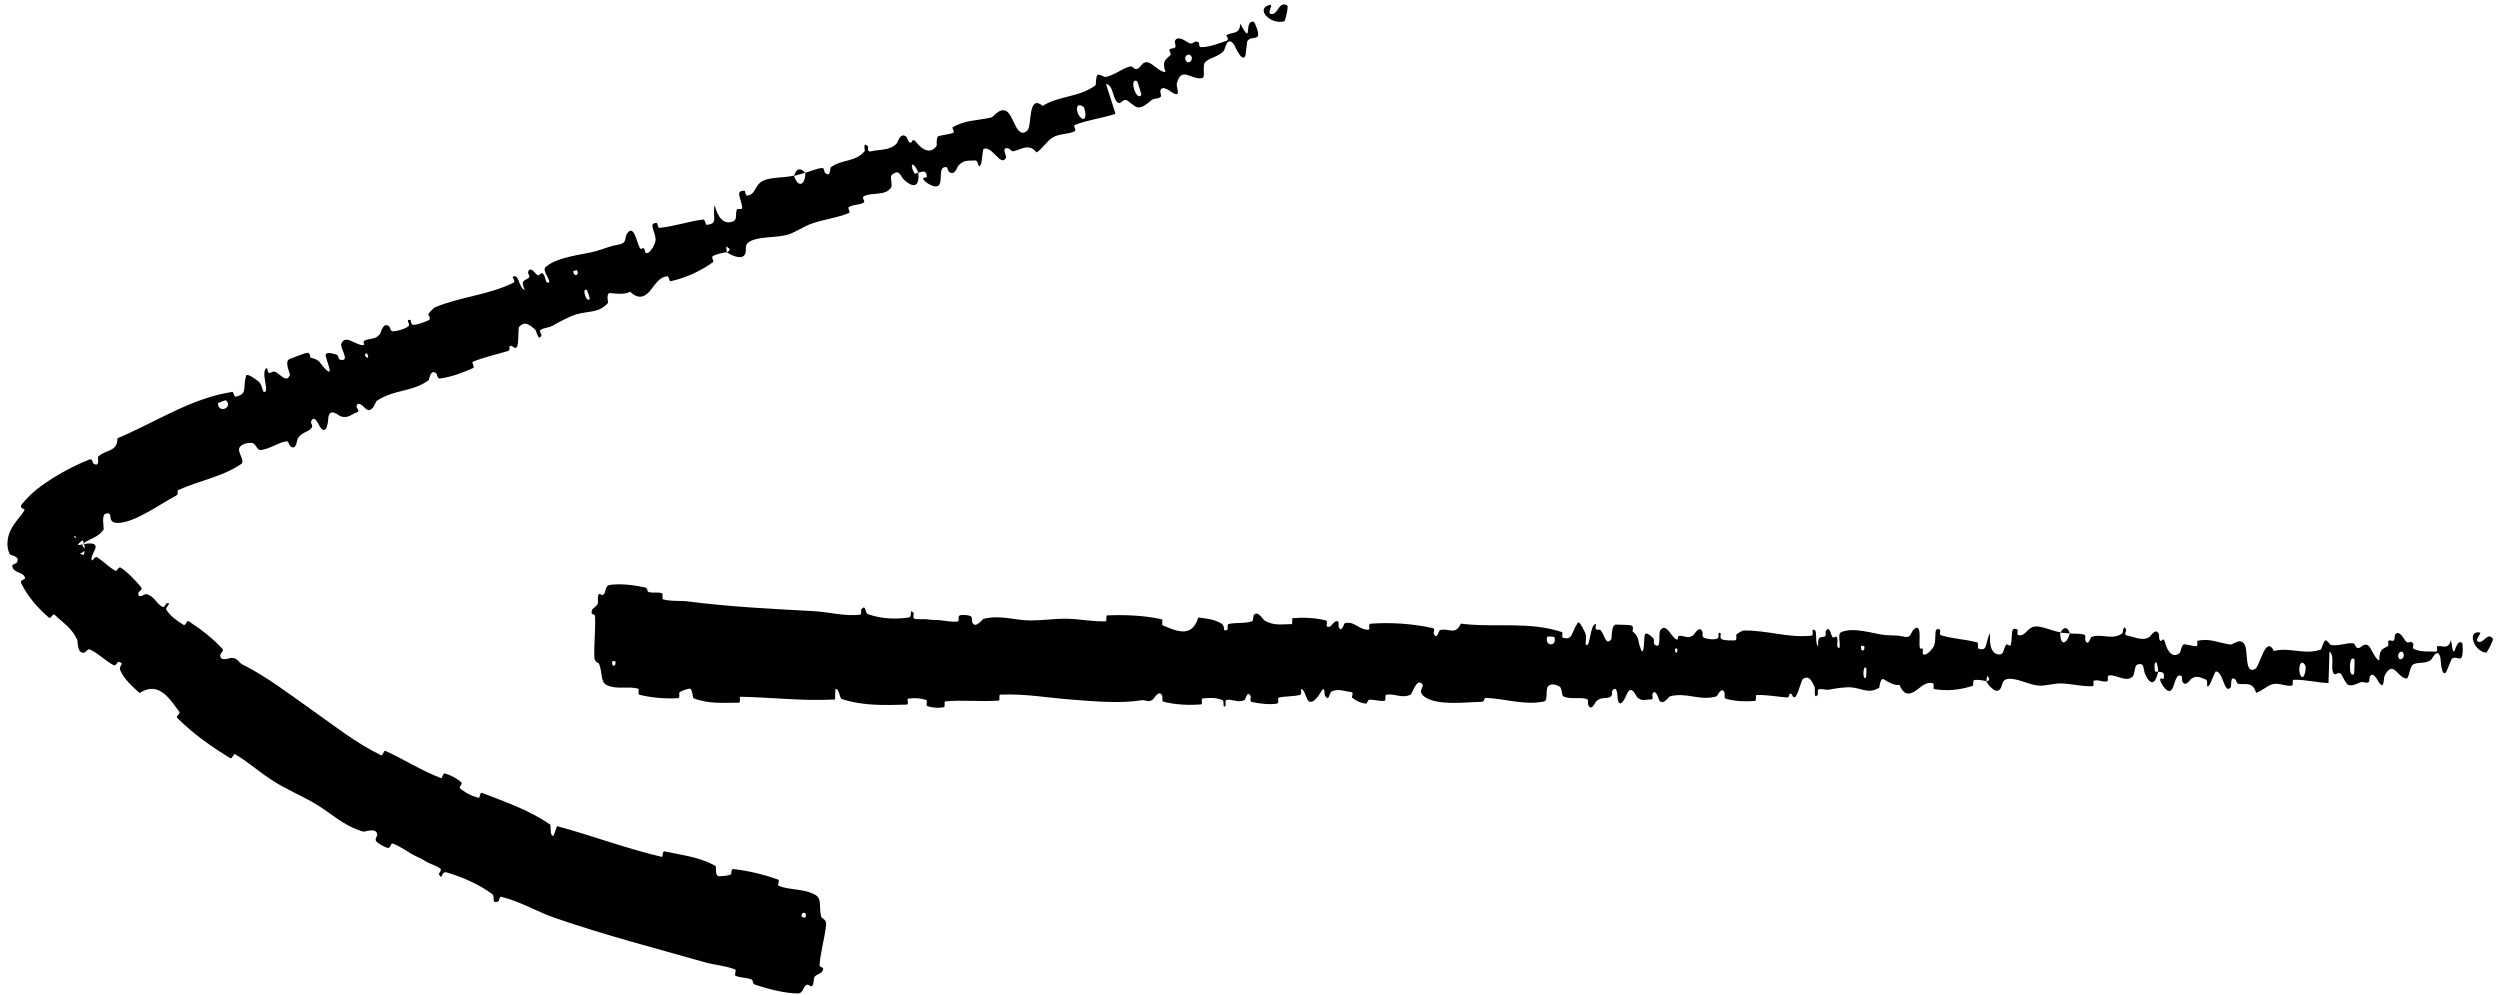
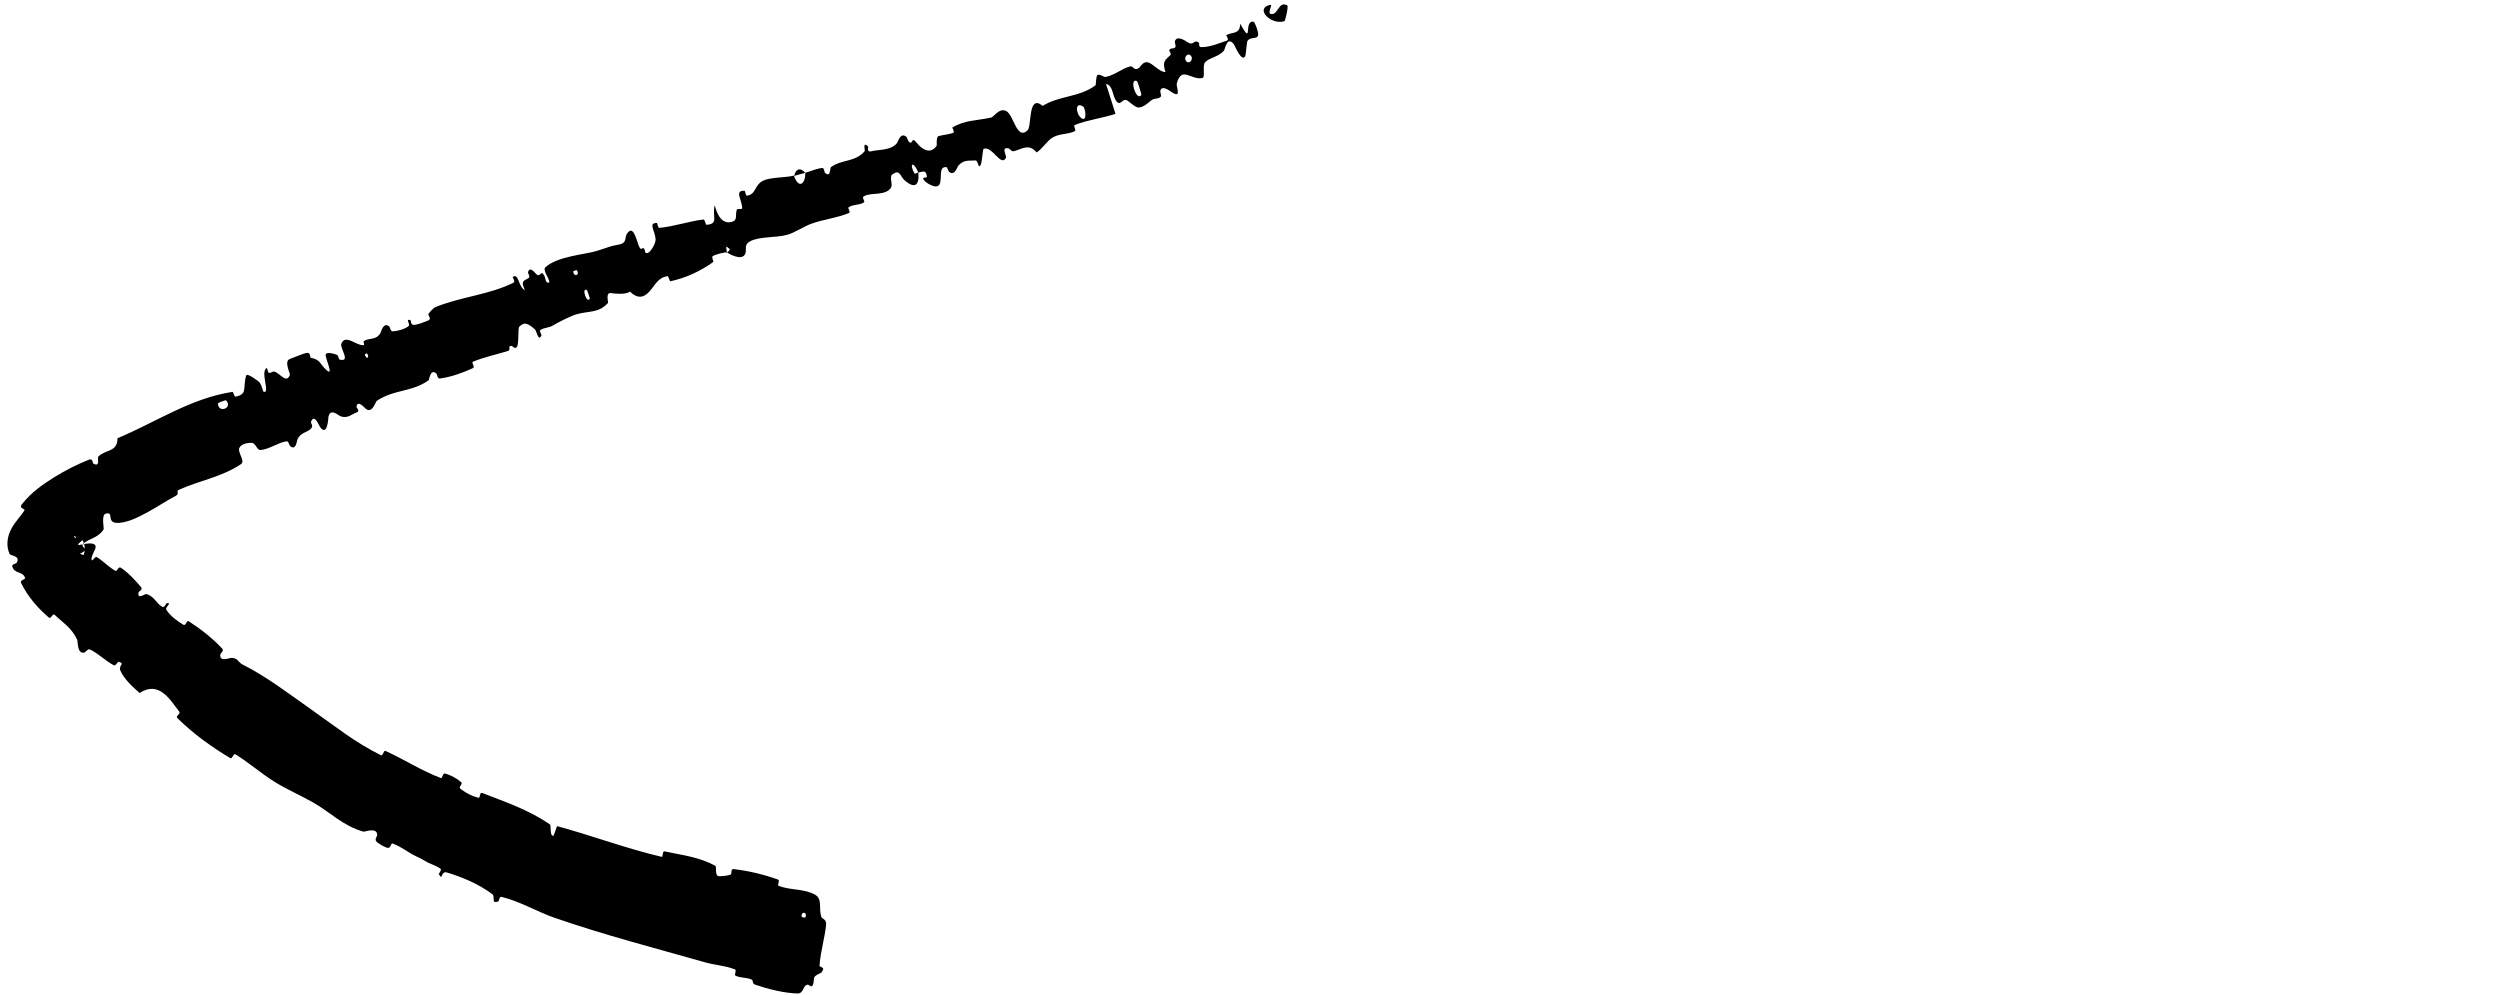
<svg xmlns="http://www.w3.org/2000/svg" width="324" height="129" viewBox="0 0 324 129" fill="none">
-   <path d="M79.012 75.809C80.393 75.6 82.203 75.823 83.579 76.129C84.01 76.224 83.792 76.648 84.089 76.732C84.671 76.897 85.214 76.689 85.789 76.886C85.979 76.953 85.742 77.625 85.942 77.68C87.037 77.977 88.074 77.805 89.183 77.948C94.649 78.653 100.021 78.905 105.554 79.211C107.378 79.311 109.595 79.921 111.48 79.654C111.7 79.623 111.568 79.033 111.61 78.984C112.267 78.24 112.048 79.431 112.477 79.589C114.178 80.213 116.069 80.268 117.706 80.04C118.403 79.942 117.704 78.77 118.406 79.428C118.454 79.472 118.278 80.098 118.469 80.165C118.902 80.315 119.723 80.203 120.059 80.253C120.706 80.352 120.813 80.345 121.425 80.353C122.261 80.368 123.256 80.679 124.154 80.537C124.345 80.505 124.092 79.863 124.397 79.754C124.703 79.645 125.512 79.699 125.785 79.851C126.058 80.002 125.941 80.506 125.99 80.622C126.387 81.598 127.323 80.246 127.443 80.213C129.638 79.643 131.521 80.413 133.581 80.411C135.146 80.408 136.818 80.154 138.307 80.189C140.08 80.233 141.583 80.58 143.306 80.52C143.488 80.515 143.275 79.76 143.497 79.752C145.856 79.664 148.199 79.746 150.548 80.256C150.783 80.308 150.48 80.97 150.715 81.061C152.156 81.606 154.436 82.914 155.292 80.029C156.268 80.142 157.453 80.258 158.326 80.84C158.89 81.214 158.343 81.936 159.034 81.628C159.19 81.559 158.987 80.927 159.221 80.872C160.206 80.641 161.282 80.846 162.257 80.519C162.455 80.452 162.401 79.885 162.457 79.783C162.929 78.957 163.715 80.323 163.886 80.422C165.19 81.162 166.142 80.871 167.357 80.889C167.639 80.893 167.306 80.132 167.577 80.109C168.984 80 170.442 80.066 171.82 80.403C172.126 80.48 171.844 81.128 171.991 81.198C172.636 81.499 172.78 80.275 173.399 80.539C173.529 80.593 173.456 81.148 173.48 81.209C173.852 82.165 174.176 80.81 174.272 80.78C175.485 80.371 176.26 81.786 177.431 81.586C177.572 81.561 177.256 80.859 177.65 80.83C180.274 80.636 183.05 80.829 185.648 81.391C186.052 81.477 185.764 82.004 185.789 82.069C186.204 83.085 186.472 81.724 186.603 81.673C187.642 81.304 188.613 82.445 189.319 80.824C193.72 81.387 198.1 80.477 202.464 81.929C202.52 81.945 202.42 82.616 202.531 82.647C203.864 83.023 203.608 81.981 204.49 80.707C204.712 80.387 205.388 81.925 205.448 82.038C205.666 82.454 205.44 83.451 205.513 83.531C206.117 84.163 206.018 80.865 206.833 80.864C206.858 80.87 206.751 81.477 206.819 81.537C207.032 81.727 207.242 81.485 207.45 81.694C207.926 82.178 208.095 83.78 208.822 82.848C208.914 82.727 208.773 80.856 209.5 80.944C209.79 80.981 211.073 80.949 211.433 81.07C211.792 81.191 211.546 81.794 211.571 81.82C212.539 82.617 212.172 82.948 212.657 84.128C213.142 85.304 213.007 82.499 213.205 82.186C213.403 81.874 214.113 82.532 214.287 82.761C214.461 82.989 214.244 83.373 214.399 83.502C215.426 84.348 214.85 82.11 215.188 81.665C215.987 80.611 216.608 82.691 217.339 82.894C217.537 82.95 217.376 82.476 217.552 82.432C218.249 82.263 218.668 82.911 219.462 82.316C219.592 82.219 220.233 80.969 220.648 81.887C220.707 82.019 220.54 82.537 220.837 82.653C221.281 82.828 222.081 82.941 222.558 82.767C222.91 82.639 222.507 81.785 222.95 82.051C223.147 82.169 222.782 82.669 223.152 82.85C223.521 83.03 224.462 83.008 224.821 82.991C225.179 82.974 224.983 82.326 225.012 82.282C225.187 82.032 225.873 81.72 225.934 81.721C228.994 81.642 231.816 82.733 234.795 82.372C235.029 82.345 234.873 81.662 234.909 81.65C235.71 81.364 235.078 83.18 235.638 83.788C235.557 82.402 235.887 82.653 236.451 82.501C236.723 82.427 236.574 81.89 236.599 81.835C237.002 81.02 237.283 82.073 237.355 82.288C237.622 83.08 237.912 82.144 238.094 82.674C238.275 83.199 237.858 83.979 238.398 83.969C238.55 83.472 238.149 82.176 238.559 81.966C240.108 81.171 243 82.188 244.245 82.294C245.488 82.4 245.89 82.308 246.614 82.487C247.923 82.811 247.443 81.85 248.256 81.409C249.07 80.969 248.674 83.336 248.791 83.845C248.906 84.353 249.032 83.83 249.175 84.109C249.317 84.389 249.009 84.735 249.344 84.84C249.68 84.945 250.597 84.04 250.716 83.508C250.967 82.381 250.554 81.198 251.441 81.613C251.492 81.638 251.327 82.26 251.522 82.323C253.075 82.802 254.688 82.832 256.238 83.256C256.451 83.315 256.261 84.007 256.385 84.05C257.677 84.493 257.215 83.325 257.924 82.028C257.765 83.754 258.156 84.81 259.137 84.82C259.727 84.827 259.625 84.073 260.007 83.542C260.121 83.382 260.538 83.899 260.614 83.545C260.863 82.386 260.47 81.089 261.482 81.605C261.526 81.63 261.385 82.264 261.538 82.303C262.529 82.554 262.648 81.342 263.719 81.195C264.559 81.08 266.052 81.819 267.008 81.939C266.988 83.88 267.891 83.436 268.257 82.098C268.878 82.152 269.548 82.077 270.148 82.262C270.354 82.325 270.218 82.886 270.245 82.947C270.644 83.9 270.913 82.598 271.047 82.547C272.499 82.051 273.682 83.037 275.067 82.073C275.116 82.038 275.196 80.691 275.566 81.675C275.59 81.743 275.132 82.356 275.784 82.403C276.436 82.451 277.665 83.173 278.569 82.549C278.788 82.398 279.342 81.304 279.787 82.159C279.846 82.275 279.781 82.662 279.867 82.877C280.143 83.562 280.294 82.2 280.619 83.357C280.943 84.515 281.619 85.382 282.532 84.583C282.561 84.56 282.777 83.48 283.064 83.497C283.522 83.525 284.172 83.75 284.65 83.743C284.879 83.739 284.733 83.069 284.773 83.057C286.312 82.681 287.408 83.279 289.058 83.538C289.361 83.587 290.23 82.673 290.815 83.395C291.458 84.187 290.797 87.478 292.275 86.694C292.871 86.381 293.625 82.204 294.696 84.368C296.774 83.832 298.694 84.939 300.777 84.174C300.871 84.14 301.167 82.974 301.387 82.99C301.714 83.016 301.894 83.561 302.127 83.597C303.105 83.761 304.001 83.295 304.944 83.367C305.302 83.394 305.176 83.957 305.603 83.988C306.03 84.019 306.315 83.278 306.893 83.636C307.33 83.909 307.767 85.425 308.346 85.602C308.369 84.106 308.767 84.137 309.474 83.742C309.61 83.666 309.465 83.145 309.529 83.082C309.791 82.814 310.033 83.245 310.282 82.953C310.342 82.883 310.345 82.372 310.395 82.286C310.815 81.534 311.508 82.683 311.627 82.883C312.083 83.642 312.296 82.978 312.646 83.277C312.995 83.576 312.473 83.95 312.881 84.132C313.727 84.507 314.813 84.425 315.672 84.448C316.015 84.454 315.781 83.773 315.83 83.758C316.539 83.585 317.255 84.31 317.648 82.952C318.139 86.463 318.075 82.612 319.088 83.314C319.168 83.371 319.269 85.032 318.963 85.275C318.657 85.519 318.192 85 317.767 85.38C317.667 85.469 317.09 87.025 317.012 87.119C316.395 87.856 316.308 85.374 316.276 85.238C315.906 83.768 315.201 85.444 315.016 85.559C314.167 86.09 313.446 85.741 312.736 86.12C312.272 86.365 312.227 87.99 311.862 87.94C310.65 87.776 310.227 85.509 309.085 87.475C308.84 87.894 309.084 89.67 308.206 88.273C308.151 88.185 307.5 86.907 307.123 87.716C307.076 87.818 307.078 88.335 307.015 88.379C306.598 88.66 306.319 88.248 305.864 88.445C305.409 88.643 304.862 88.937 304.342 88.762C304.029 88.657 303.627 87.692 303.477 87.456C303.054 86.776 302.6 87.891 302.338 87.067C302.073 86.239 302.59 84.982 301.897 84.447C301.871 85.792 301.812 87.173 301.771 88.525C300.251 88.478 298.756 88.043 297.232 88.103C297.043 88.111 297.236 88.834 297.033 88.862C296.178 88.977 295.432 88.462 294.545 88.667C293.859 88.829 293.106 89.594 292.389 89.787C291.95 88.248 290.885 88.77 290.112 88.63C289.841 88.581 289.859 88.17 289.666 88.036C288.939 87.54 289.28 88.9 289.081 89.114C288.226 90.028 288.152 86.949 287.144 87.025C287.091 87.028 286.438 88.669 286.348 88.771C285.777 89.438 286.253 88.2 285.896 88.079C285.243 87.858 284.789 87.466 284.023 87.946C283.8 88.089 283.264 89.111 282.83 88.32C282.773 88.217 282.805 87.674 282.759 87.642C281.928 87.113 281.906 88.817 281.431 89.394C280.956 89.972 280.222 88.795 280.072 88.456C279.682 87.579 280.372 88.081 280.393 87.995C280.642 86.971 280.106 87.147 279.697 87.061C279.638 85.389 279.066 85.49 279.273 86.978C279.297 87.14 279.615 86.984 279.697 87.061C279.338 88.7 278.71 88.91 278.016 87.378C277.691 86.66 277.998 85.823 277.011 86.129C276.563 86.267 276.736 87.418 276.341 87.731C275.437 88.447 274.264 87.374 273.333 87.543C272.995 87.604 273.324 88.234 273.093 88.298C272.48 88.469 271.939 87.996 271.324 88.238C271.268 88.261 271.404 88.92 271.213 88.929C269.762 89.005 268.498 88.583 266.983 88.571C266.251 88.566 264.942 88.93 264.183 88.856C262.869 88.734 261.252 87.775 260.129 88.008C259.397 88.157 259.557 88.816 259.243 89.266C258.638 90.136 257.566 88.576 257.422 88.335C257.417 88.327 258.047 88.171 257.711 87.833C257.516 87.128 257.429 88.332 257.422 88.335C257.327 88.179 256.068 88.029 255.818 88.155C255.682 88.224 255.758 88.849 255.687 88.873C254.004 89.432 252.318 89.591 250.61 89.299C250.58 89.286 250.626 88.587 250.555 88.566C249.566 88.256 248.934 89.111 248.118 89.618C247.303 90.126 246.657 89.956 246.174 88.756C245.559 88.907 244.677 88.376 244.169 88.055C243.662 87.733 243.591 89.093 243.546 89.12C242.153 89.981 241.347 89.202 239.902 89.081C239.214 89.021 237.851 89.218 237.107 89.367C236.519 89.487 236.164 89.168 235.623 89.372C235.549 89.399 235.623 90.005 235.601 90.028C234.996 90.753 235.287 89.272 235.162 89.008C234.709 88.046 234.43 87.534 233.655 87.986C233.477 88.09 232.956 90.222 232.631 90.347C232.207 90.505 232.367 89.741 231.924 89.926C231.886 89.941 231.894 90.412 231.62 90.391C230.35 90.301 228.965 90.027 227.646 90.074C227.465 90.079 227.696 90.827 227.436 90.846C226.214 90.934 224.874 90.907 223.683 90.557C223.39 90.468 223.574 89.945 223.51 89.789C223.12 88.848 222.566 90.215 222.475 90.241C220.294 90.898 218.626 89.661 216.404 90.25C216.283 90.284 215.352 91.75 214.936 90.493C214.908 90.409 214.497 89.124 214.134 90.003C214.111 90.058 214.367 90.72 213.92 90.652C213.473 90.585 212.754 91.027 212.14 90.3C211.945 90.071 211.486 88.788 210.906 89.811C210.868 89.882 209.972 92.194 209.653 90.599C209.601 90.336 209.655 88.648 208.963 89.514C208.83 89.681 209.07 90.058 208.722 90.293C208.188 90.655 207.481 90.203 206.824 90.955C206.71 91.088 206.222 92.234 205.831 91.364C205.77 91.228 205.887 90.665 205.68 90.602C204.698 90.299 203.671 90.676 202.674 90.286C202.321 90.149 202.501 89.238 202.133 88.994C201.765 88.75 201.024 88.515 200.639 88.932C200.254 89.348 200.674 90.8 200.097 90.916C197.589 91.421 195.104 90.569 192.599 90.444C192.227 90.426 192.535 90.945 191.988 90.955C189.969 90.994 186.484 91.481 184.733 90.377C183.329 89.493 185.095 88.82 184.023 88.46C183.505 88.288 182.946 89.976 182.821 90.029C181.6 90.569 180.752 89.821 179.654 90.051C179.427 90.098 179.649 90.782 179.456 90.815C178.797 90.934 178.104 90.629 177.474 90.684C177.191 90.711 177.243 91.234 176.983 91.193C176.361 91.103 175.81 90.883 175.204 90.394C175.148 90.349 175.521 89.699 175.061 89.675C174.315 89.638 173.39 89.154 172.533 89.653C172.279 89.803 172.269 90.998 171.722 90.173C171.607 90.001 171.753 88.567 171.116 89.806C171.009 90.011 169.939 91.683 169.414 90.605C169.276 90.322 168.922 89.149 168.616 89.333C168.574 89.362 168.741 90.004 168.487 90.066C167.594 90.276 166.657 90.207 165.739 90.408C165.494 90.463 165.859 91.127 165.494 91.187C164.49 91.355 163.235 91.186 162.253 90.978C161.891 90.901 162.141 90.351 162.115 90.291C161.691 89.318 161.44 90.631 161.3 90.708C160.425 91.167 159.759 90.549 158.953 90.713C158.73 90.756 158.888 91.383 158.843 91.438C158.384 91.984 158.726 90.859 158.436 90.735C157.621 90.384 156.713 90.435 155.889 90.515C155.586 90.545 155.927 91.271 155.655 91.29C154.048 91.415 152.377 91.346 150.808 90.945C150.513 90.869 150.699 90.309 150.637 90.182C150.213 89.288 149.591 90.507 149.448 90.623C148.797 91.153 148.545 90.659 147.97 90.751C145.164 91.21 141.699 90.883 139.049 90.681C135.597 90.42 132.919 89.888 129.627 90.026C129.417 90.034 129.628 90.778 129.448 90.795C127.119 90.974 124.827 90.683 122.494 90.898C122.302 90.915 122.578 91.62 122.271 91.67C121.641 91.777 120.842 91.739 120.205 91.514C119.894 91.405 120.311 90.8 119.998 90.703C119.269 90.476 118.488 90.426 117.74 90.539C117.422 90.589 117.902 91.31 117.488 91.318C114.668 91.39 111.899 91.514 109.05 90.58C108.854 90.516 108.683 89.05 108.268 89.331C108.236 89.738 108.238 90.216 108.224 90.651C104.119 90.886 100.056 90.377 95.94 90.299C95.766 90.296 96.066 91.072 95.73 91.07C93.786 91.059 91.897 91.274 89.908 90.502C89.711 90.426 89.812 89.06 89.23 89.266C89.128 89.304 88.252 89.487 88.025 89.783C87.994 89.828 88.154 90.466 87.872 90.484C86.231 90.581 84.512 90.436 82.875 90.046C82.61 89.982 82.892 89.302 82.704 89.251C81.368 88.89 79.916 89.407 78.64 88.79C77.786 88.375 78.102 87.201 77.648 86.045C77.584 85.882 77.055 85.856 77.028 85.184C76.957 83.493 77.214 81.641 77.109 79.839C77.086 79.451 76.378 79.869 76.797 78.931C76.827 78.868 77.34 78.556 77.467 78.238C77.555 78.018 77.396 77.334 77.576 77.053C77.755 76.771 77.953 77.345 78.251 77.014C78.549 76.679 78.418 75.901 79.012 75.809ZM241.883 86.616C241.413 85.963 241.344 88.356 241.852 87.783C241.877 87.753 241.907 86.648 241.883 86.616ZM298.765 86.238C298.15 85.183 297.73 86.735 298.163 87.55C298.597 88.364 298.952 86.558 298.765 86.238ZM305.138 85.468C304.42 84.636 304.307 88.029 305.076 87.343C305.121 87.304 305.18 85.516 305.138 85.468ZM79.753 85.716C79.746 85.684 79.366 85.653 79.357 85.684C79.155 86.445 79.915 86.506 79.753 85.716ZM311.463 84.629C311.238 84.17 310.593 84.7 310.871 85.27C311.096 85.73 311.742 85.2 311.463 84.629ZM217.359 84.062C217.351 84.027 217.079 83.995 217.084 84.196C217.103 84.845 217.482 84.662 217.359 84.062ZM322.212 84.59C320.624 84.462 319.661 81.659 321.39 81.976C321.703 82.033 320.715 82.869 321.114 83.122C321.843 83.582 322.328 81.823 323.072 82.766C323.207 82.938 322.302 84.603 322.209 84.594C322.21 84.592 322.211 84.591 322.212 84.59ZM241.612 83.742C241.603 83.71 241.226 83.68 241.217 83.712C241.012 84.472 241.772 84.532 241.612 83.742ZM201.455 82.583C201.434 82.516 200.558 82.453 200.53 82.515C200.073 83.757 201.843 83.888 201.455 82.583ZM267.023 81.991C267.435 81.227 267.927 81.137 268.255 82.097C267.846 82.046 267.434 82.038 267.023 81.991Z" fill="black" />
  <path d="M103.363 128.753C101.675 128.721 99.519 128.18 97.896 127.622C97.387 127.448 97.716 127.07 97.368 126.93C96.688 126.659 95.997 126.761 95.329 126.455C95.108 126.352 95.502 125.735 95.269 125.641C93.987 125.135 92.702 125.094 91.377 124.718C84.856 122.864 78.374 121.196 71.854 118.939C69.7 118.197 67.273 116.767 64.982 116.232C64.714 116.17 64.669 116.78 64.604 116.808C63.58 117.231 64.237 116.202 63.792 115.872C62.018 114.559 59.875 113.655 57.917 113.075C57.081 112.828 57.422 114.245 56.875 113.297C56.838 113.233 57.285 112.743 57.095 112.589C56.737 112.3 56.003 112.04 55.555 111.835C55.465 111.793 55.387 111.754 55.327 111.718C54.639 111.301 54.516 111.252 53.829 110.928C52.901 110.483 51.924 109.675 50.871 109.317C50.645 109.242 50.644 109.957 50.256 109.888C49.867 109.819 48.998 109.326 48.765 109.038C48.532 108.75 48.888 108.365 48.887 108.235C48.894 107.146 47.261 107.825 47.111 107.784C44.447 107.04 42.78 105.248 40.587 104.003C38.92 103.058 37.026 102.237 35.482 101.26C33.645 100.095 32.273 98.828 30.467 97.739C30.277 97.624 30.088 98.4 29.855 98.26C27.376 96.768 25.025 95.094 22.955 93.028C22.747 92.82 23.432 92.49 23.248 92.25C22.108 90.794 20.656 88.129 18.094 89.817C17.199 89.016 16.095 88.036 15.612 86.927C15.289 86.205 16.264 86.047 15.406 85.77C15.213 85.707 15.02 86.358 14.761 86.225C13.665 85.662 12.756 84.671 11.623 84.16C11.389 84.054 11.08 84.534 10.961 84.567C9.981 84.83 10.102 83.144 10.011 82.934C9.503 81.839 8.838 81.215 8.135 80.612C7.782 80.307 7.446 80.031 7.084 79.678C6.825 79.423 6.609 80.27 6.34 80.043C4.966 78.864 3.649 77.412 2.737 75.564C2.542 75.153 3.308 75.117 3.246 74.906C2.986 73.978 1.822 74.442 1.582 73.362C1.538 73.14 2.096 73.022 2.134 72.961C2.768 72.055 1.342 72.009 1.255 71.807C0.741 70.75 0.955 69.469 1.467 68.535C1.979 67.571 2.679 66.933 3.173 66.132C3.3 65.934 2.405 65.921 2.818 65.371C4.159 63.696 5.592 62.766 6.949 61.898C8.421 60.98 9.985 60.184 11.566 59.562C12.034 59.378 12.005 60.013 12.066 60.052C13.027 60.657 12.607 59.324 12.722 59.196C13.646 58.221 15.236 58.639 15.225 56.797C20.235 54.703 24.728 51.604 30.143 50.785C30.211 50.774 30.374 51.435 30.507 51.409C32.139 51.1 31.432 50.274 31.902 48.678C32.022 48.277 33.401 49.356 33.502 49.435C33.906 49.714 34.053 50.736 34.165 50.776C35.078 51.071 33.662 48.089 34.587 47.693C34.618 47.685 34.734 48.295 34.836 48.318C35.148 48.391 35.28 48.072 35.592 48.166C36.307 48.388 37.129 49.78 37.575 48.58C37.63 48.426 36.745 46.768 37.589 46.51C37.929 46.407 39.356 45.779 39.8 45.727C40.25 45.672 40.203 46.344 40.242 46.356C41.633 46.644 41.363 47.114 42.339 47.988C43.318 48.857 42.108 46.323 42.209 45.943C42.31 45.565 43.359 45.847 43.645 45.978C43.93 46.109 43.826 46.565 44.052 46.613C45.501 46.937 44.026 45.121 44.235 44.556C44.73 43.219 46.228 44.858 47.105 44.727C47.346 44.69 46.99 44.322 47.17 44.202C47.631 43.901 48.093 43.962 48.547 43.804C48.792 43.719 49.034 43.566 49.274 43.241C49.382 43.094 49.642 41.646 50.454 42.313C50.569 42.409 50.569 42.967 50.95 42.941C51.516 42.905 52.438 42.665 52.919 42.291C53.271 42.016 52.502 41.4 53.103 41.45C53.37 41.472 53.136 42.1 53.623 42.104C54.112 42.107 55.141 41.683 55.544 41.508C55.942 41.335 55.487 40.817 55.504 40.764C55.609 40.455 56.285 39.858 56.349 39.834C59.771 38.427 63.329 38.239 66.569 36.628C66.823 36.503 66.406 35.93 66.442 35.904C67.245 35.295 67.173 37.264 68.021 37.593C67.44 36.331 67.902 36.425 68.493 36.04C68.773 35.855 68.417 35.416 68.425 35.354C68.588 34.421 69.275 35.288 69.432 35.459C70.01 36.088 70.009 35.089 70.4 35.507C70.791 35.922 70.592 36.829 71.201 36.59C71.198 36.061 70.287 35.018 70.679 34.646C72.156 33.243 75.779 32.977 77.223 32.553C78.68 32.125 79.087 31.876 79.97 31.741C81.564 31.496 80.687 30.795 81.461 30.039C82.227 29.287 82.6 31.672 82.908 32.101C83.214 32.53 83.174 31.987 83.431 32.19C83.689 32.393 83.461 32.845 83.875 32.804C84.288 32.764 85.015 31.531 84.967 30.982C84.864 29.819 83.982 28.883 85.14 28.899C85.206 28.901 85.233 29.554 85.476 29.532C87.38 29.341 89.243 28.689 91.131 28.449C91.393 28.416 91.415 29.145 91.57 29.133C93.189 29.012 92.264 28.107 92.626 26.594C93.041 28.28 93.841 29.112 94.953 28.716C95.622 28.479 95.249 27.813 95.499 27.156C95.574 26.958 96.226 27.271 96.191 26.906C96.076 25.715 95.189 24.657 96.511 24.725C96.57 24.73 96.628 25.384 96.814 25.357C98.018 25.186 97.737 23.998 98.904 23.416C99.831 22.957 101.755 23.044 102.888 22.76C103.526 24.593 104.409 23.799 104.362 22.393C105.081 22.191 105.814 21.845 106.558 21.771C106.814 21.746 106.852 22.33 106.902 22.376C107.68 23.107 107.544 21.772 107.679 21.669C109.155 20.607 110.829 21.05 112.079 19.574C112.123 19.521 111.755 18.221 112.508 18.995C112.558 19.049 112.249 19.813 113.002 19.591C113.754 19.37 115.397 19.545 116.215 18.586C116.411 18.356 116.666 17.101 117.46 17.723C117.566 17.808 117.624 18.198 117.794 18.366C118.34 18.898 118.049 17.554 118.81 18.51C119.57 19.467 120.64 20.003 121.398 18.881C121.423 18.847 121.302 17.743 121.633 17.642C122.161 17.482 122.975 17.428 123.517 17.226C123.777 17.128 123.383 16.558 123.424 16.53C125.052 15.545 126.484 15.665 128.454 15.234C128.815 15.156 129.487 13.943 130.396 14.385C131.394 14.868 131.754 18.235 133.169 16.895C133.744 16.355 133.185 12.119 135.131 13.72C137.315 12.367 139.861 12.632 141.972 11.063C142.067 10.993 142.01 9.776 142.265 9.701C142.645 9.593 143.032 10.033 143.309 9.972C144.474 9.729 145.34 8.924 146.431 8.611C146.846 8.49 146.894 9.072 147.389 8.928C147.884 8.784 147.957 7.97 148.735 8.072C149.323 8.152 150.333 9.401 151.048 9.333C150.57 7.916 151.032 7.783 151.702 7.124C151.831 6.997 151.49 6.566 151.542 6.481C151.749 6.122 152.17 6.43 152.354 6.054C152.399 5.963 152.231 5.481 152.258 5.38C152.483 4.501 153.657 5.301 153.86 5.441C154.633 5.971 154.651 5.259 155.149 5.399C155.646 5.539 155.179 6.103 155.703 6.109C156.789 6.119 157.997 5.6 158.981 5.274C159.371 5.141 158.877 4.593 158.927 4.559C159.673 4.109 160.731 4.502 160.72 3.063C162.459 6.17 161.091 2.569 162.479 2.82C162.589 2.841 163.263 4.363 162.996 4.717C162.73 5.071 162.028 4.771 161.673 5.301C161.588 5.426 161.457 7.125 161.399 7.246C160.947 8.189 160.014 5.888 159.931 5.773C159.017 4.538 158.781 6.402 158.609 6.586C157.822 7.431 156.886 7.395 156.208 8.04C155.763 8.458 156.259 10.007 155.829 10.108C154.396 10.445 153.151 8.483 152.517 10.797C152.38 11.291 153.254 12.865 151.789 11.905C151.698 11.845 150.527 10.906 150.371 11.82C150.351 11.935 150.527 12.422 150.471 12.489C150.091 12.923 149.635 12.648 149.185 13.019C148.735 13.39 148.214 13.889 147.566 13.934C147.177 13.962 146.393 13.218 146.143 13.056C145.433 12.588 145.293 13.823 144.717 13.154C144.138 12.482 144.302 11.088 143.334 10.866C143.758 12.143 144.156 13.466 144.565 14.757C142.83 15.327 140.976 15.529 139.271 16.203C139.06 16.288 139.523 16.89 139.303 16.999C138.374 17.454 137.346 17.275 136.41 17.828C135.685 18.26 135.098 19.284 134.343 19.759C133.324 18.49 132.291 19.416 131.368 19.598C131.045 19.662 130.926 19.268 130.663 19.22C129.674 19.048 130.518 20.19 130.364 20.473C129.699 21.682 128.575 18.815 127.457 19.297C127.397 19.322 127.213 21.132 127.146 21.265C126.725 22.124 126.845 20.766 126.4 20.797C125.587 20.854 124.933 20.672 124.228 21.437C124.022 21.662 123.761 22.843 123.002 22.275C122.903 22.201 122.755 21.678 122.692 21.667C121.573 21.507 122.125 23.119 121.78 23.857C121.434 24.595 120.203 23.788 119.919 23.53C119.179 22.865 120.131 23.055 120.126 22.966C120.061 21.9 119.513 22.285 119.021 22.371C118.387 20.823 117.774 21.15 118.513 22.465C118.595 22.609 118.902 22.332 119.021 22.371C119.168 24.06 118.536 24.511 117.224 23.356C116.611 22.814 116.675 21.901 115.657 22.593C115.196 22.907 115.783 23.918 115.441 24.375C114.664 25.417 112.968 24.888 111.967 25.43C111.605 25.627 112.192 26.084 111.952 26.238C111.315 26.651 110.545 26.427 109.932 26.906C109.877 26.95 110.256 27.514 110.041 27.601C108.409 28.273 106.857 28.387 105.123 29.004C104.286 29.302 102.941 30.178 102.053 30.423C100.509 30.854 98.376 30.611 97.169 31.3C96.39 31.743 96.799 32.296 96.598 32.848C96.213 33.916 94.473 32.891 94.221 32.726C94.213 32.72 94.878 32.312 94.378 32.134C93.913 31.553 94.228 32.72 94.221 32.726C94.058 32.619 92.579 33.002 92.342 33.223C92.212 33.344 92.513 33.899 92.441 33.951C90.74 35.17 88.884 36.021 86.85 36.46C86.812 36.46 86.621 35.786 86.534 35.796C85.304 35.918 84.896 36.98 84.151 37.797C83.399 38.616 82.612 38.726 81.652 37.802C81.019 38.198 79.831 38.073 79.144 37.985C78.457 37.897 78.853 39.202 78.812 39.245C77.558 40.631 76.351 40.25 74.693 40.741C73.914 40.968 72.417 41.74 71.645 42.19C71.036 42.547 70.515 42.403 69.975 42.824C69.901 42.881 70.199 43.416 70.182 43.448C69.755 44.383 69.561 42.874 69.326 42.68C68.477 41.972 67.984 41.611 67.279 42.362C67.112 42.536 67.277 44.754 66.956 45.009C66.536 45.338 66.444 44.555 66.013 44.917C65.976 44.947 66.152 45.385 65.84 45.481C64.385 45.938 62.742 46.273 61.269 46.89C61.068 46.972 61.596 47.57 61.31 47.701C59.982 48.307 58.457 48.867 57.017 49.053C56.663 49.096 56.675 48.529 56.548 48.412C55.771 47.705 55.638 49.224 55.547 49.288C54.19 50.261 52.742 50.476 51.351 50.856C50.483 51.098 49.64 51.397 48.81 51.968C48.683 52.056 48.192 53.834 47.27 52.852C47.203 52.788 46.287 51.773 46.2 52.757C46.196 52.818 46.732 53.314 46.206 53.456C45.676 53.599 45.073 54.323 44.112 53.932C43.807 53.81 42.803 52.837 42.563 54.043C42.554 54.124 42.451 56.67 41.485 55.346C41.328 55.127 40.73 53.547 40.312 54.661C40.235 54.875 40.639 55.114 40.355 55.488C39.903 56.072 38.947 55.986 38.539 56.977C38.462 57.154 38.375 58.438 37.611 57.82C37.491 57.724 37.393 57.152 37.146 57.19C35.96 57.371 35.003 58.2 33.757 58.325C33.322 58.368 33.146 57.45 32.655 57.401C32.152 57.357 31.244 57.507 31.013 58.068C30.766 58.637 31.82 59.753 31.244 60.143C28.775 61.82 25.8 62.287 23.158 63.49C22.77 63.667 23.326 63.966 22.769 64.263C20.709 65.349 17.578 67.664 15.387 67.766C13.601 67.854 14.899 66.227 13.688 66.575C13.102 66.748 13.509 68.507 13.426 68.627C13.105 69.099 12.719 69.38 12.321 69.599C11.704 69.939 11.071 70.119 10.693 70.59C10.569 70.748 11.139 71.169 11.038 71.292C10.71 71.699 10.255 71.745 10.344 71.732C10.392 71.712 10.813 72.027 10.859 71.882C11.003 71.539 11.122 70.516 10.602 69.894C10.556 69.86 9.909 70.138 9.88 69.791C9.848 69.525 9.664 69.413 9.621 69.481C9.574 69.541 9.666 69.727 10.009 69.806C10.223 69.861 11.196 69.179 10.732 69.948C10.641 70.114 9.419 70.884 10.722 70.542C10.948 70.504 12.769 70.078 12.328 71.175C12.201 71.455 11.613 72.54 11.961 72.631C12.011 72.64 12.351 72.071 12.576 72.21C13.231 72.629 13.787 73.178 14.475 73.673C14.623 73.779 14.778 73.881 14.941 73.979C15.18 74.119 15.322 73.355 15.664 73.579C16.588 74.182 17.558 75.229 18.283 76.095C18.556 76.421 17.984 76.662 17.969 76.727C17.726 77.787 18.778 76.948 18.951 76.99C20.02 77.265 20.239 78.225 21.067 78.664C21.296 78.787 21.537 78.181 21.612 78.168C22.366 78.063 21.363 78.709 21.555 79.014C22.08 79.864 22.955 80.464 23.773 80.974C24.076 81.162 24.19 80.341 24.456 80.515C26.023 81.525 27.553 82.711 28.823 84.088C29.061 84.348 28.563 84.683 28.549 84.829C28.447 85.848 29.743 85.261 29.944 85.259C30.869 85.252 30.839 85.83 31.443 86.128C34.413 87.591 37.634 90.049 40.177 91.835C43.482 94.154 45.942 96.184 49.386 97.886C49.604 97.995 49.74 97.223 49.932 97.308C52.395 98.425 54.627 99.885 57.142 100.836C57.347 100.915 57.363 100.143 57.701 100.247C58.395 100.455 59.205 100.87 59.771 101.37C60.048 101.613 59.369 101.972 59.654 102.206C59.698 102.242 59.743 102.278 59.789 102.313C60.435 102.808 61.175 103.169 61.959 103.385C62.313 103.48 62.088 102.603 62.526 102.778C65.51 103.95 68.478 104.93 71.274 106.841C71.465 106.972 71.196 108.427 71.739 108.308C71.899 107.932 72.044 107.476 72.192 107.067C76.725 108.285 81.103 109.96 85.762 111.048C85.957 111.093 85.782 110.261 86.162 110.345C88.36 110.828 90.546 111.034 92.702 112.204C92.917 112.318 92.559 113.644 93.271 113.559C93.397 113.543 94.447 113.539 94.759 113.291C94.802 113.253 94.723 112.592 95.054 112.629C96.973 112.855 98.956 113.314 100.825 113.99C101.127 114.101 100.694 114.722 100.908 114.807C102.43 115.4 104.226 115.14 105.656 115.968C106.613 116.525 106.07 117.633 106.448 118.855C106.501 119.027 107.129 119.143 107.066 119.813C106.911 121.499 106.343 123.288 106.214 125.09C106.186 125.479 107.09 125.185 106.457 126.043C106.413 126.1 105.756 126.32 105.559 126.614C105.423 126.816 105.516 127.521 105.261 127.769C105.006 128.016 104.851 127.415 104.448 127.692C104.043 127.972 104.09 128.765 103.363 128.753ZM76.066 37.596C75.303 37.184 76.061 39.455 76.439 38.703C76.456 38.664 76.105 37.616 76.066 37.596ZM140.381 13.825C139.327 13.082 139.374 14.713 140.14 15.305C140.907 15.895 140.702 14.05 140.381 13.825ZM147.359 10.51C146.264 10.018 147.279 13.258 147.92 12.3C147.958 12.246 147.423 10.538 147.359 10.51ZM103.892 118.82C103.896 118.852 104.344 118.948 104.359 118.919C104.709 118.202 103.813 118.01 103.892 118.82ZM154.261 7.152C153.851 6.811 153.295 7.572 153.804 7.996C154.213 8.338 154.77 7.576 154.261 7.152ZM47.561 45.802C47.539 45.773 47.224 45.864 47.306 46.048C47.567 46.643 47.921 46.304 47.561 45.802ZM166.455 2.754C164.608 3.278 162.572 1.029 164.643 0.626C165.018 0.552 164.176 1.741 164.714 1.817C165.698 1.955 165.656 0.101 166.819 0.687C167.031 0.795 166.563 2.73 166.453 2.759C166.454 2.757 166.455 2.756 166.455 2.754ZM74.753 35.019C74.731 34.993 74.293 35.125 74.293 35.158C74.327 35.956 75.211 35.691 74.753 35.019ZM29.291 51.882C29.236 51.832 28.258 52.203 28.249 52.276C28.264 53.631 30.247 52.882 29.291 51.882ZM102.923 22.802C103.129 21.914 103.666 21.624 104.36 22.393C103.885 22.511 103.406 22.677 102.923 22.802Z" fill="black" />
</svg>